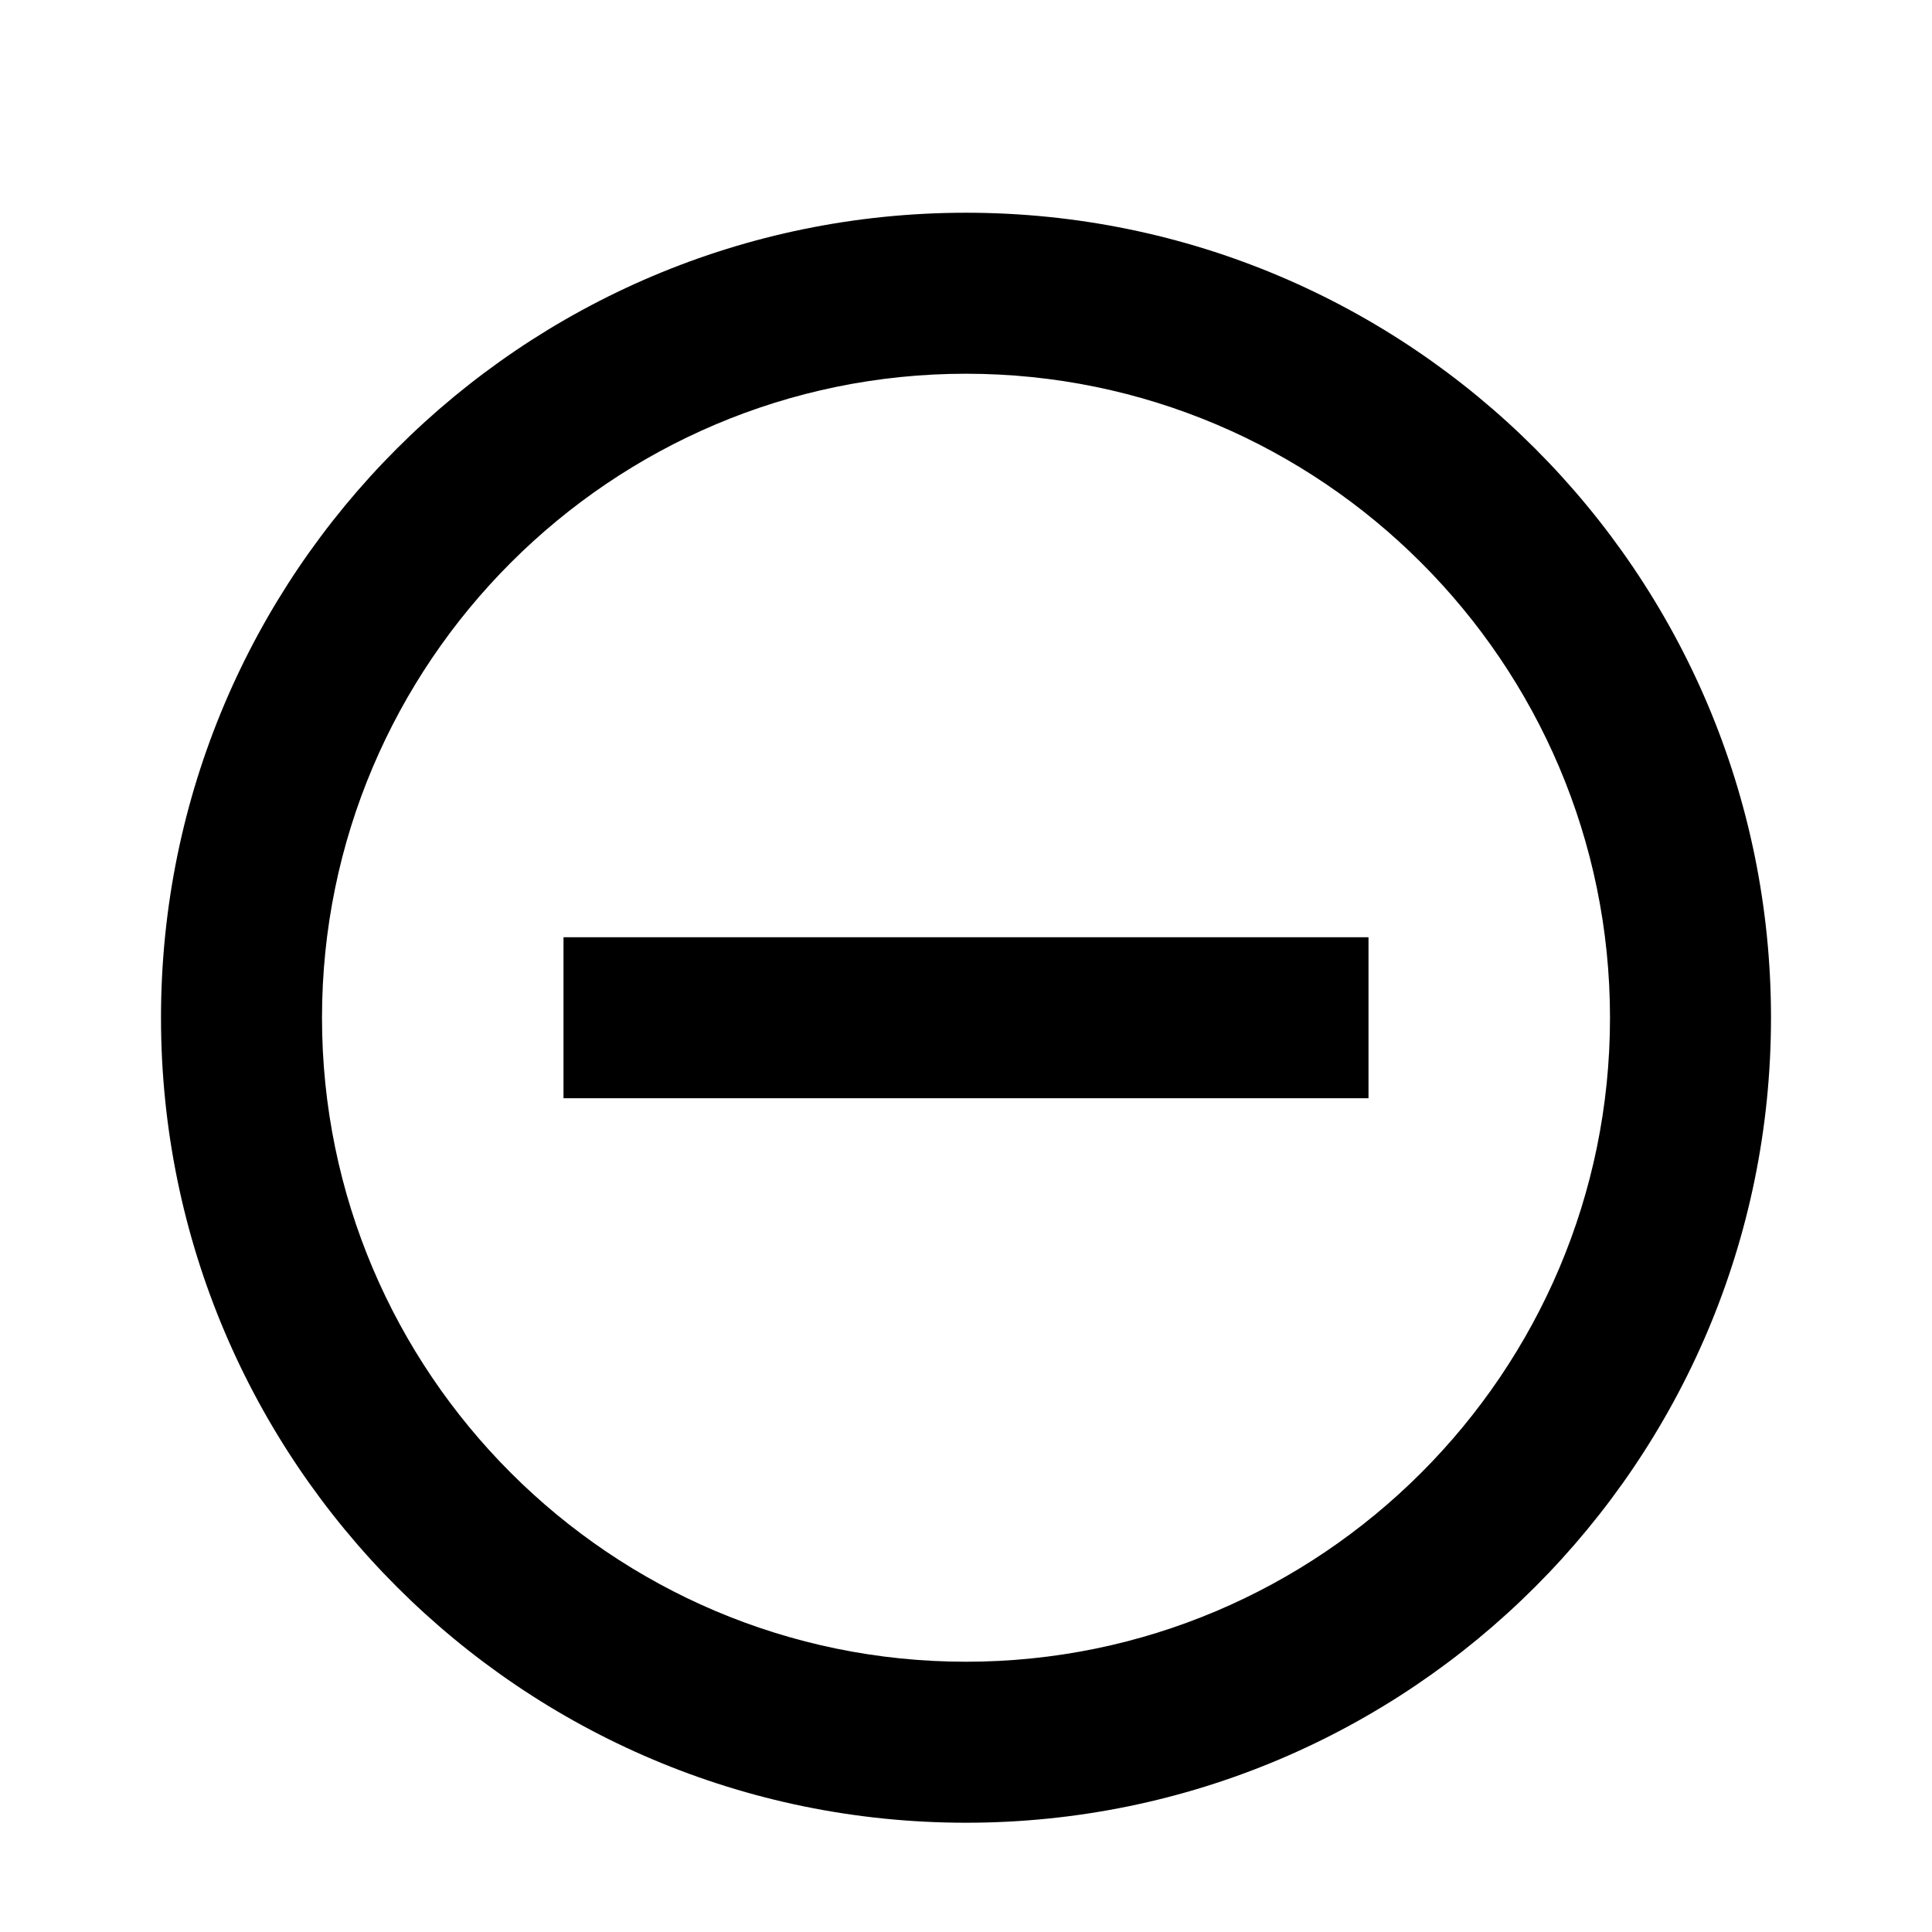
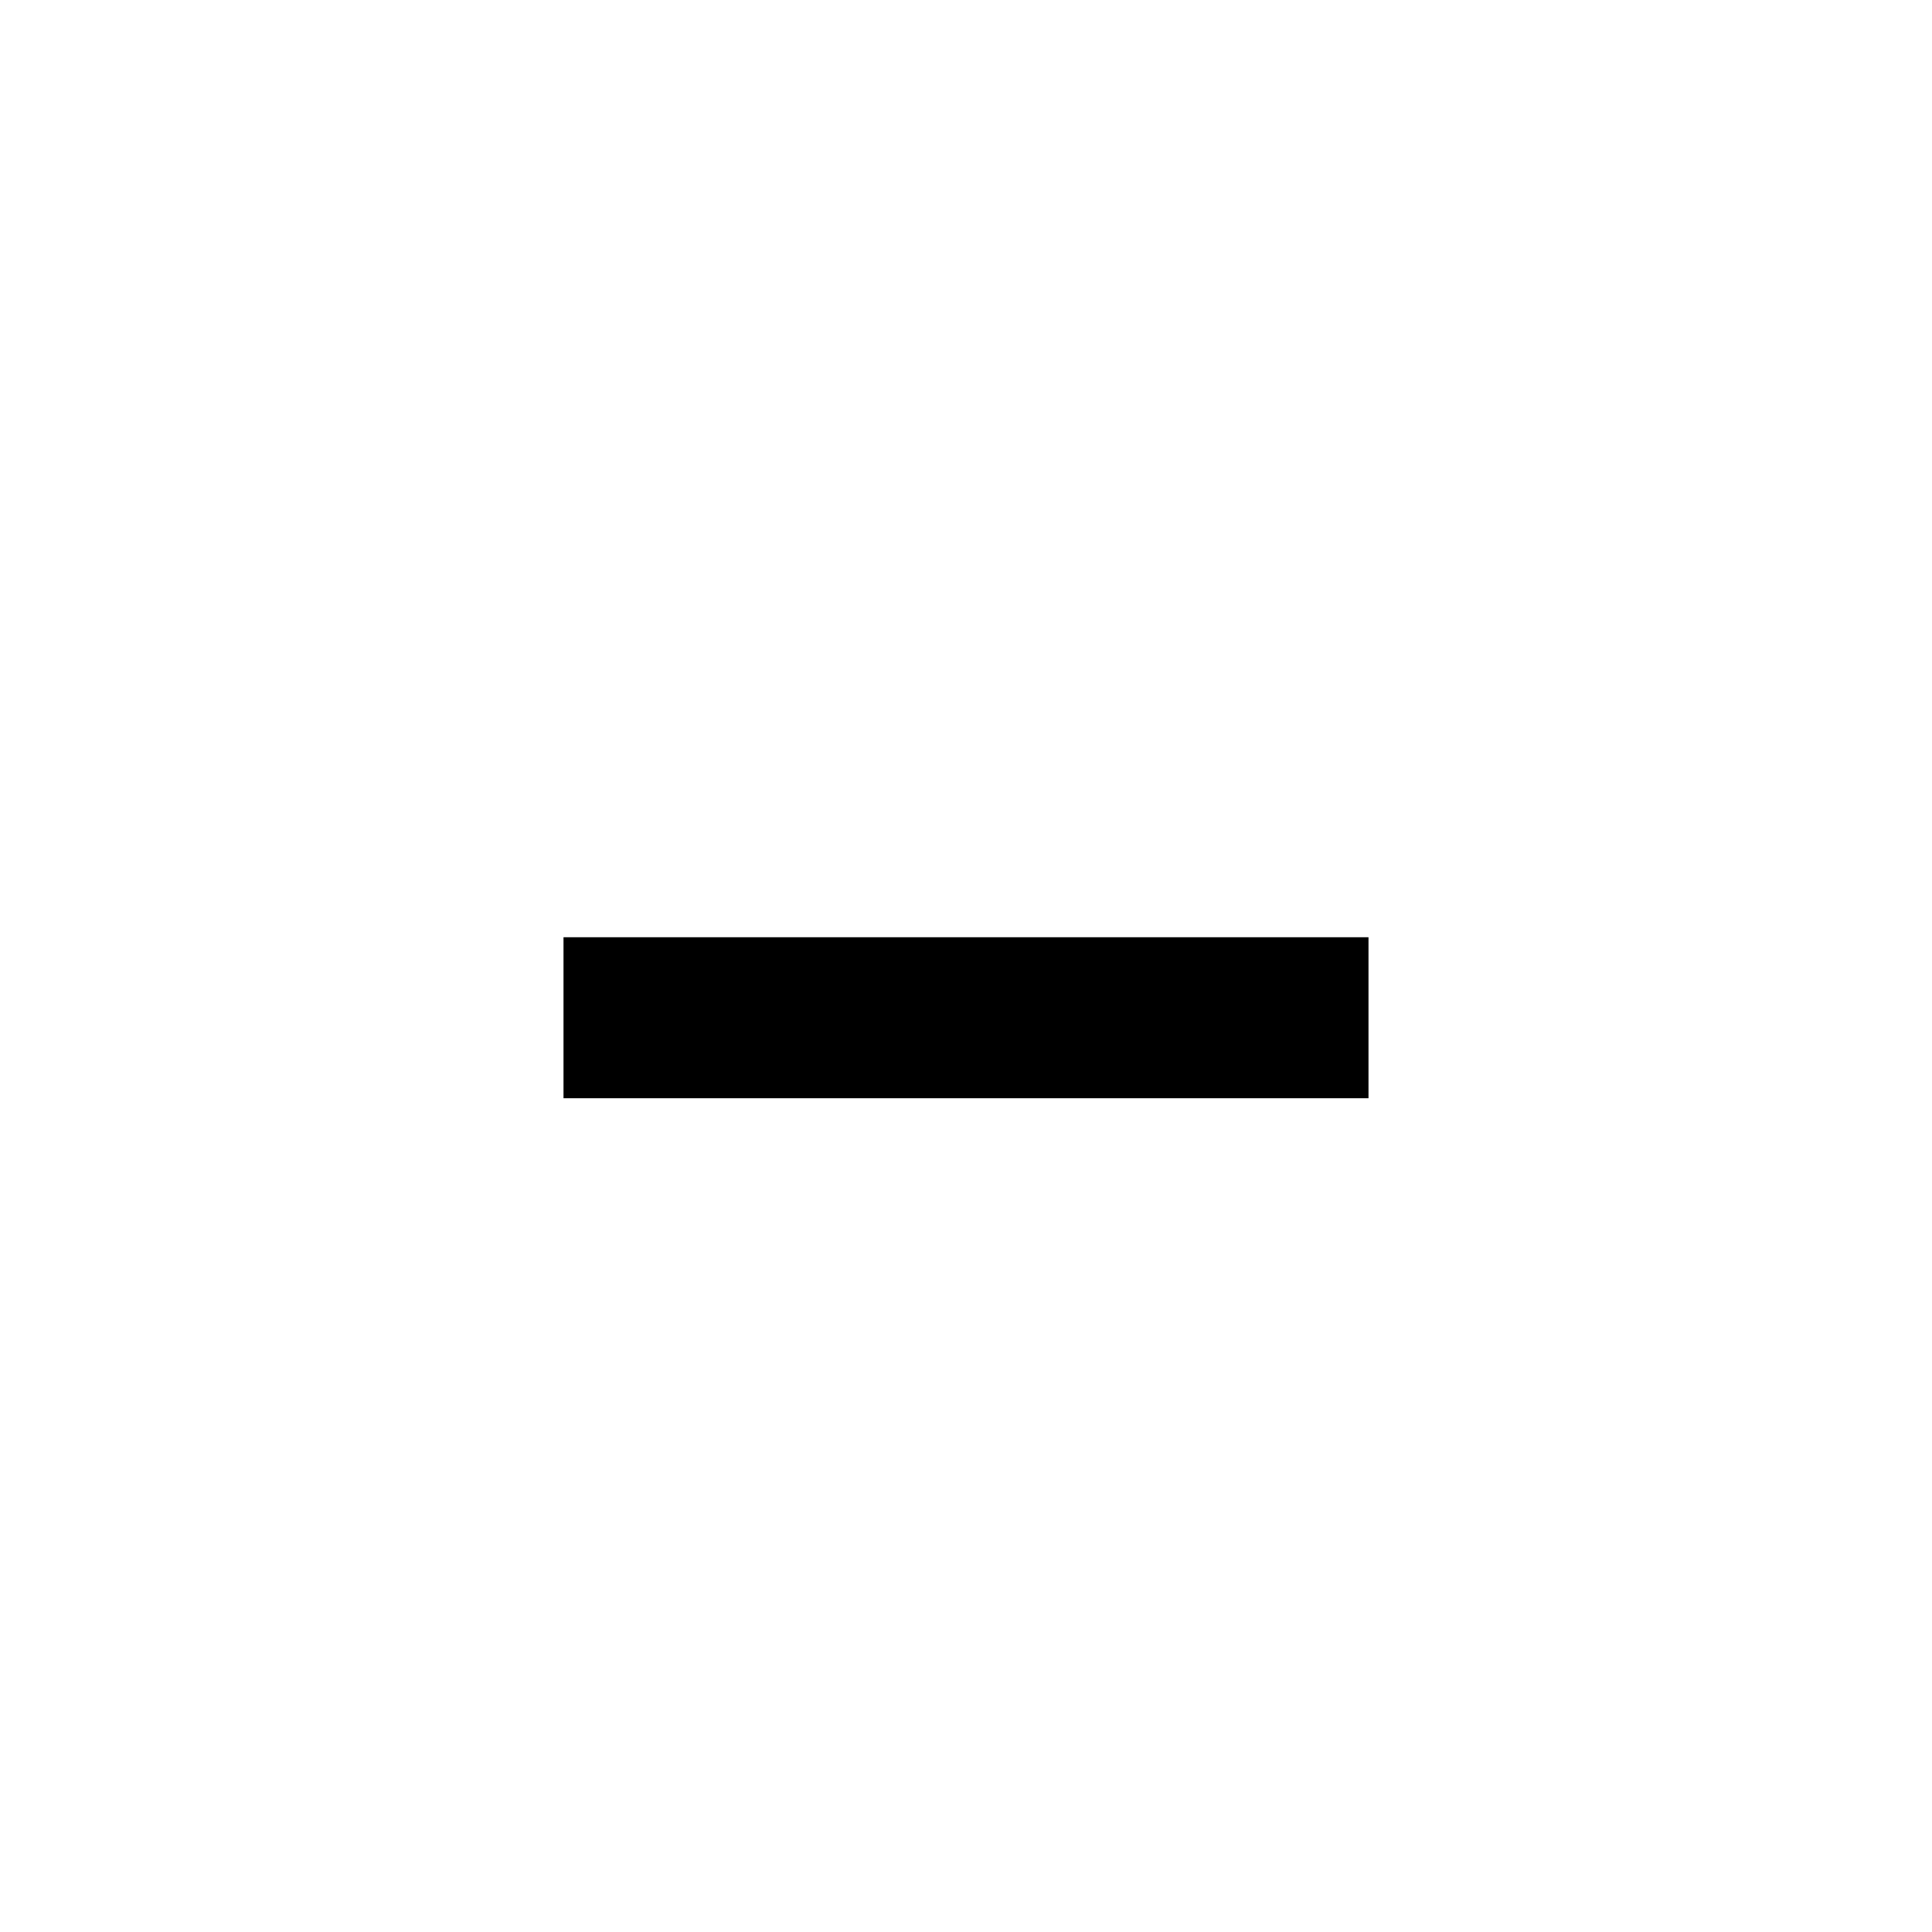
<svg xmlns="http://www.w3.org/2000/svg" class="icon-minus hidden" viewBox="0 0 18 18" fill="currentColor">
  <g clip-path="url(#clip0_782_42740)">
    <path d="M5.25 8.732H12.75V10.232H5.25V8.732Z" />
-     <path d="M9 1.982C4.86 1.982 1.5 5.342 1.5 9.482C1.5 13.622 4.86 16.982 9 16.982C13.14 16.982 16.5 13.622 16.5 9.482C16.5 5.342 13.14 1.982 9 1.982ZM9 15.482C5.692 15.482 3 12.79 3 9.482C3 6.175 5.692 3.482 9 3.482C12.307 3.482 15 6.175 15 9.482C15 12.79 12.307 15.482 9 15.482Z" />
  </g>
  <defs>
    <clipPath id="clip0_782_42740">
      <rect width="18" height="18" fill="white" transform="translate(0 0.482)" />
    </clipPath>
  </defs>
</svg>